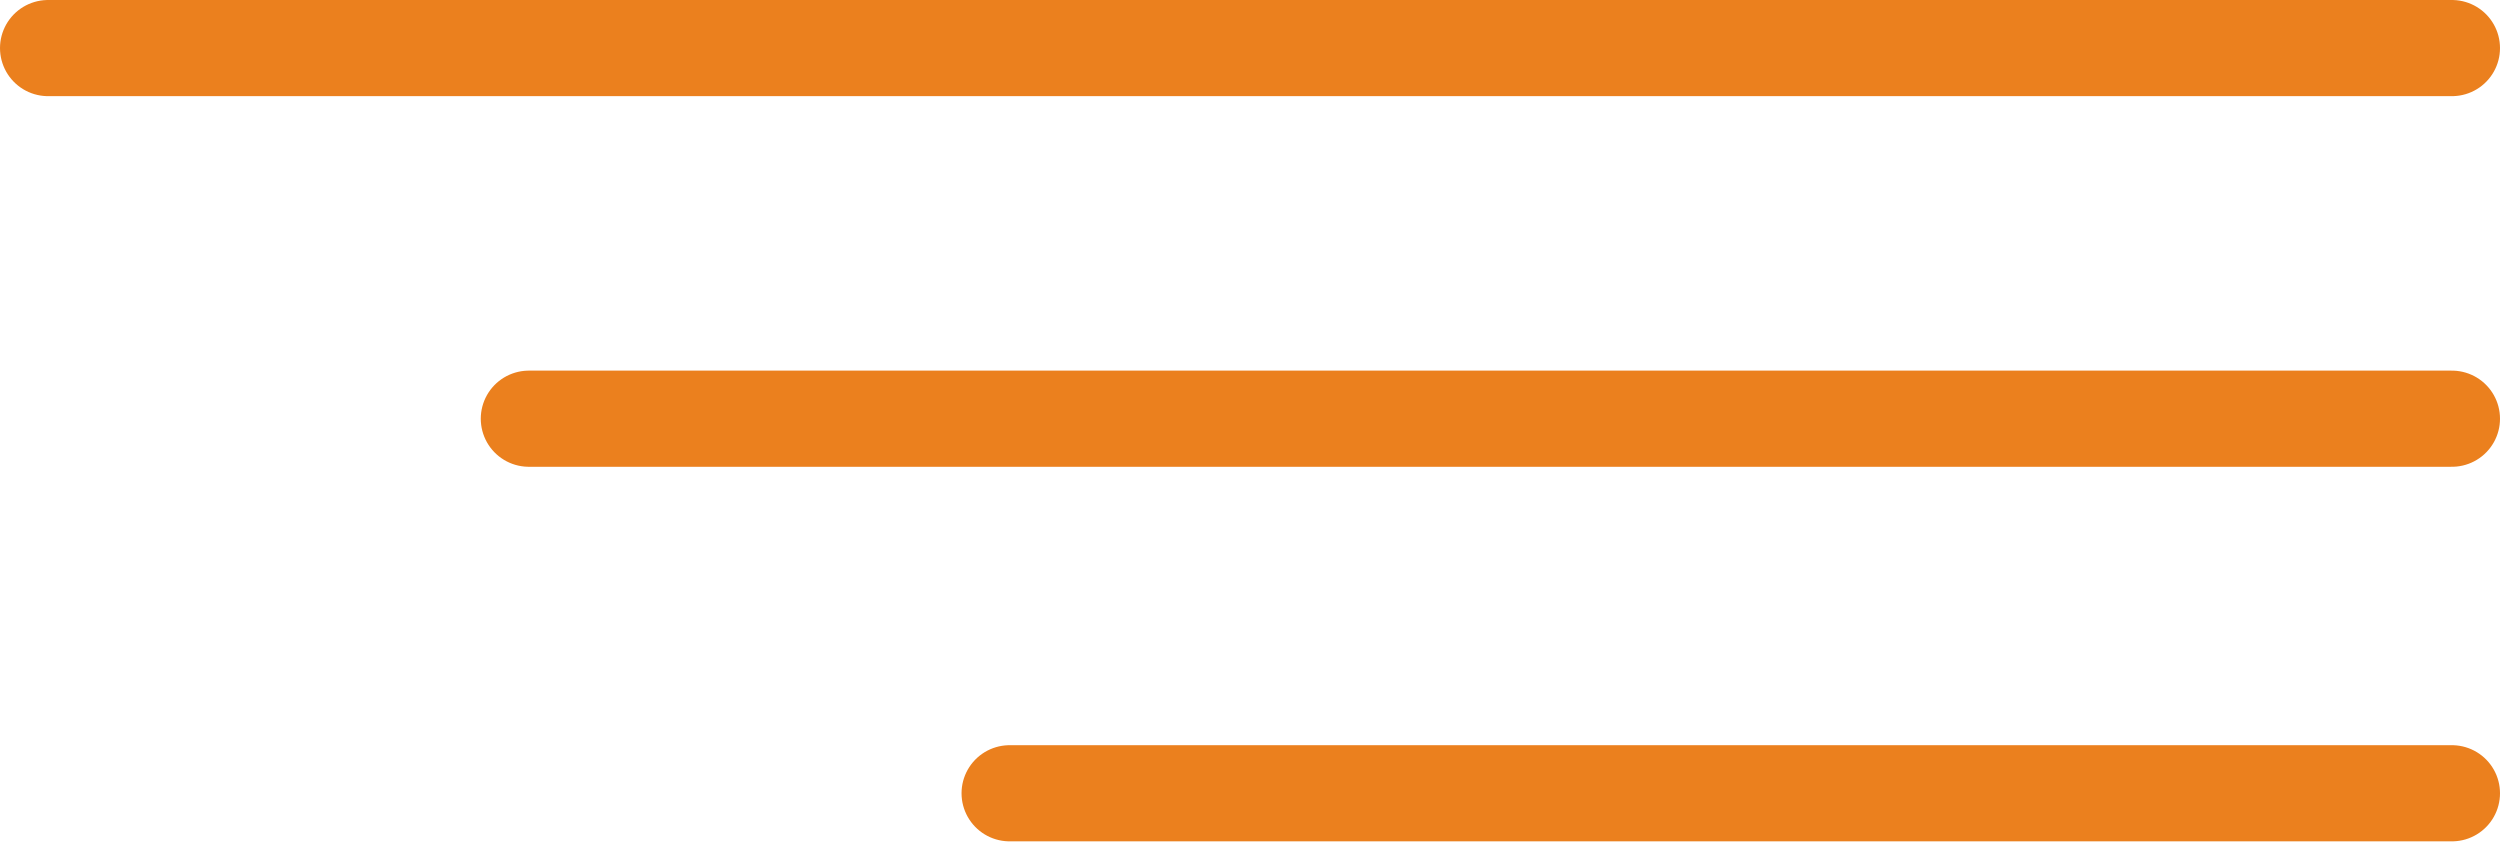
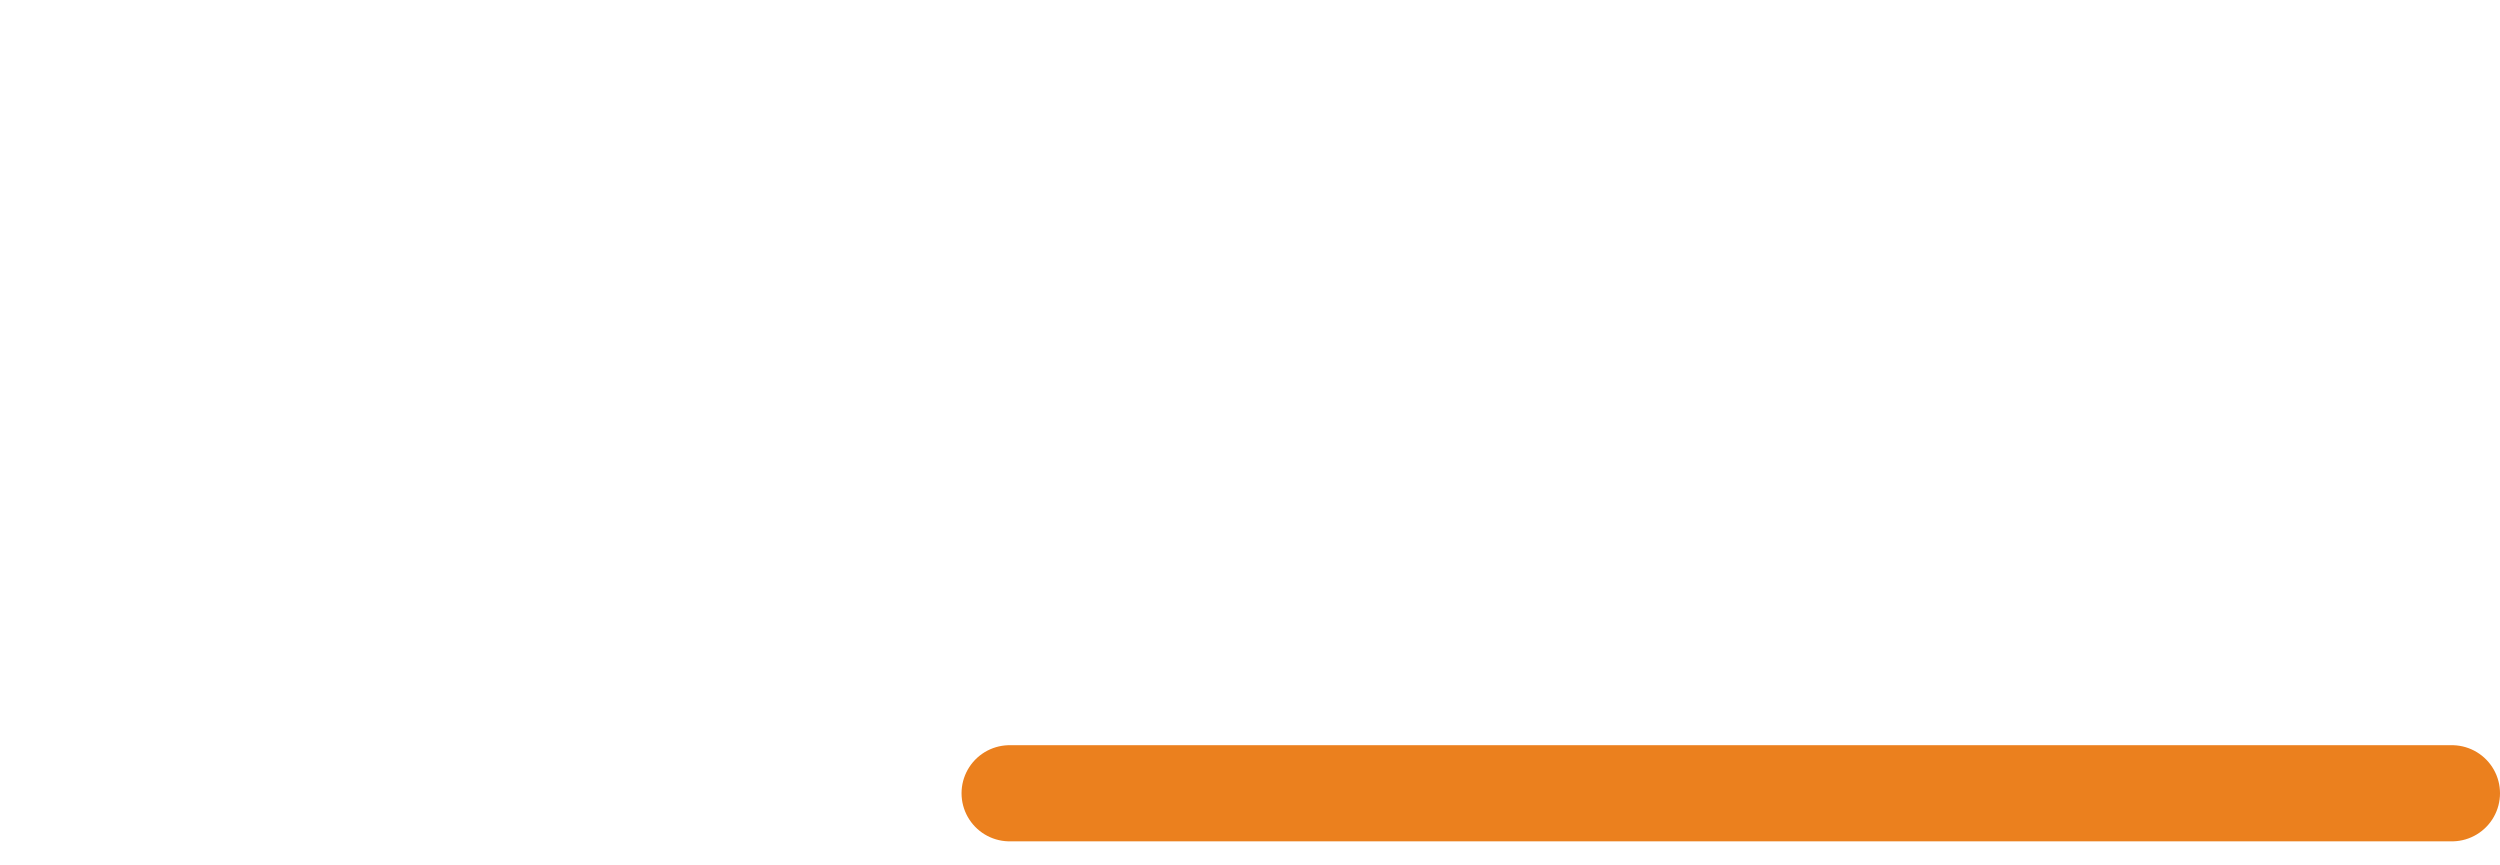
<svg xmlns="http://www.w3.org/2000/svg" width="52" height="18" viewBox="0 0 52 18" fill="none">
-   <line x1="11" y1="8.709" x2="51" y2="8.709" stroke="#EB801E" stroke-width="2" stroke-linecap="round" />
-   <line x1="1" y1="1" x2="51" y2="1" stroke="#EB801E" stroke-width="2" stroke-linecap="round" />
  <line x1="21" y1="16.5" x2="51" y2="16.5" stroke="#EB801E" stroke-width="2" stroke-linecap="round" />
</svg>